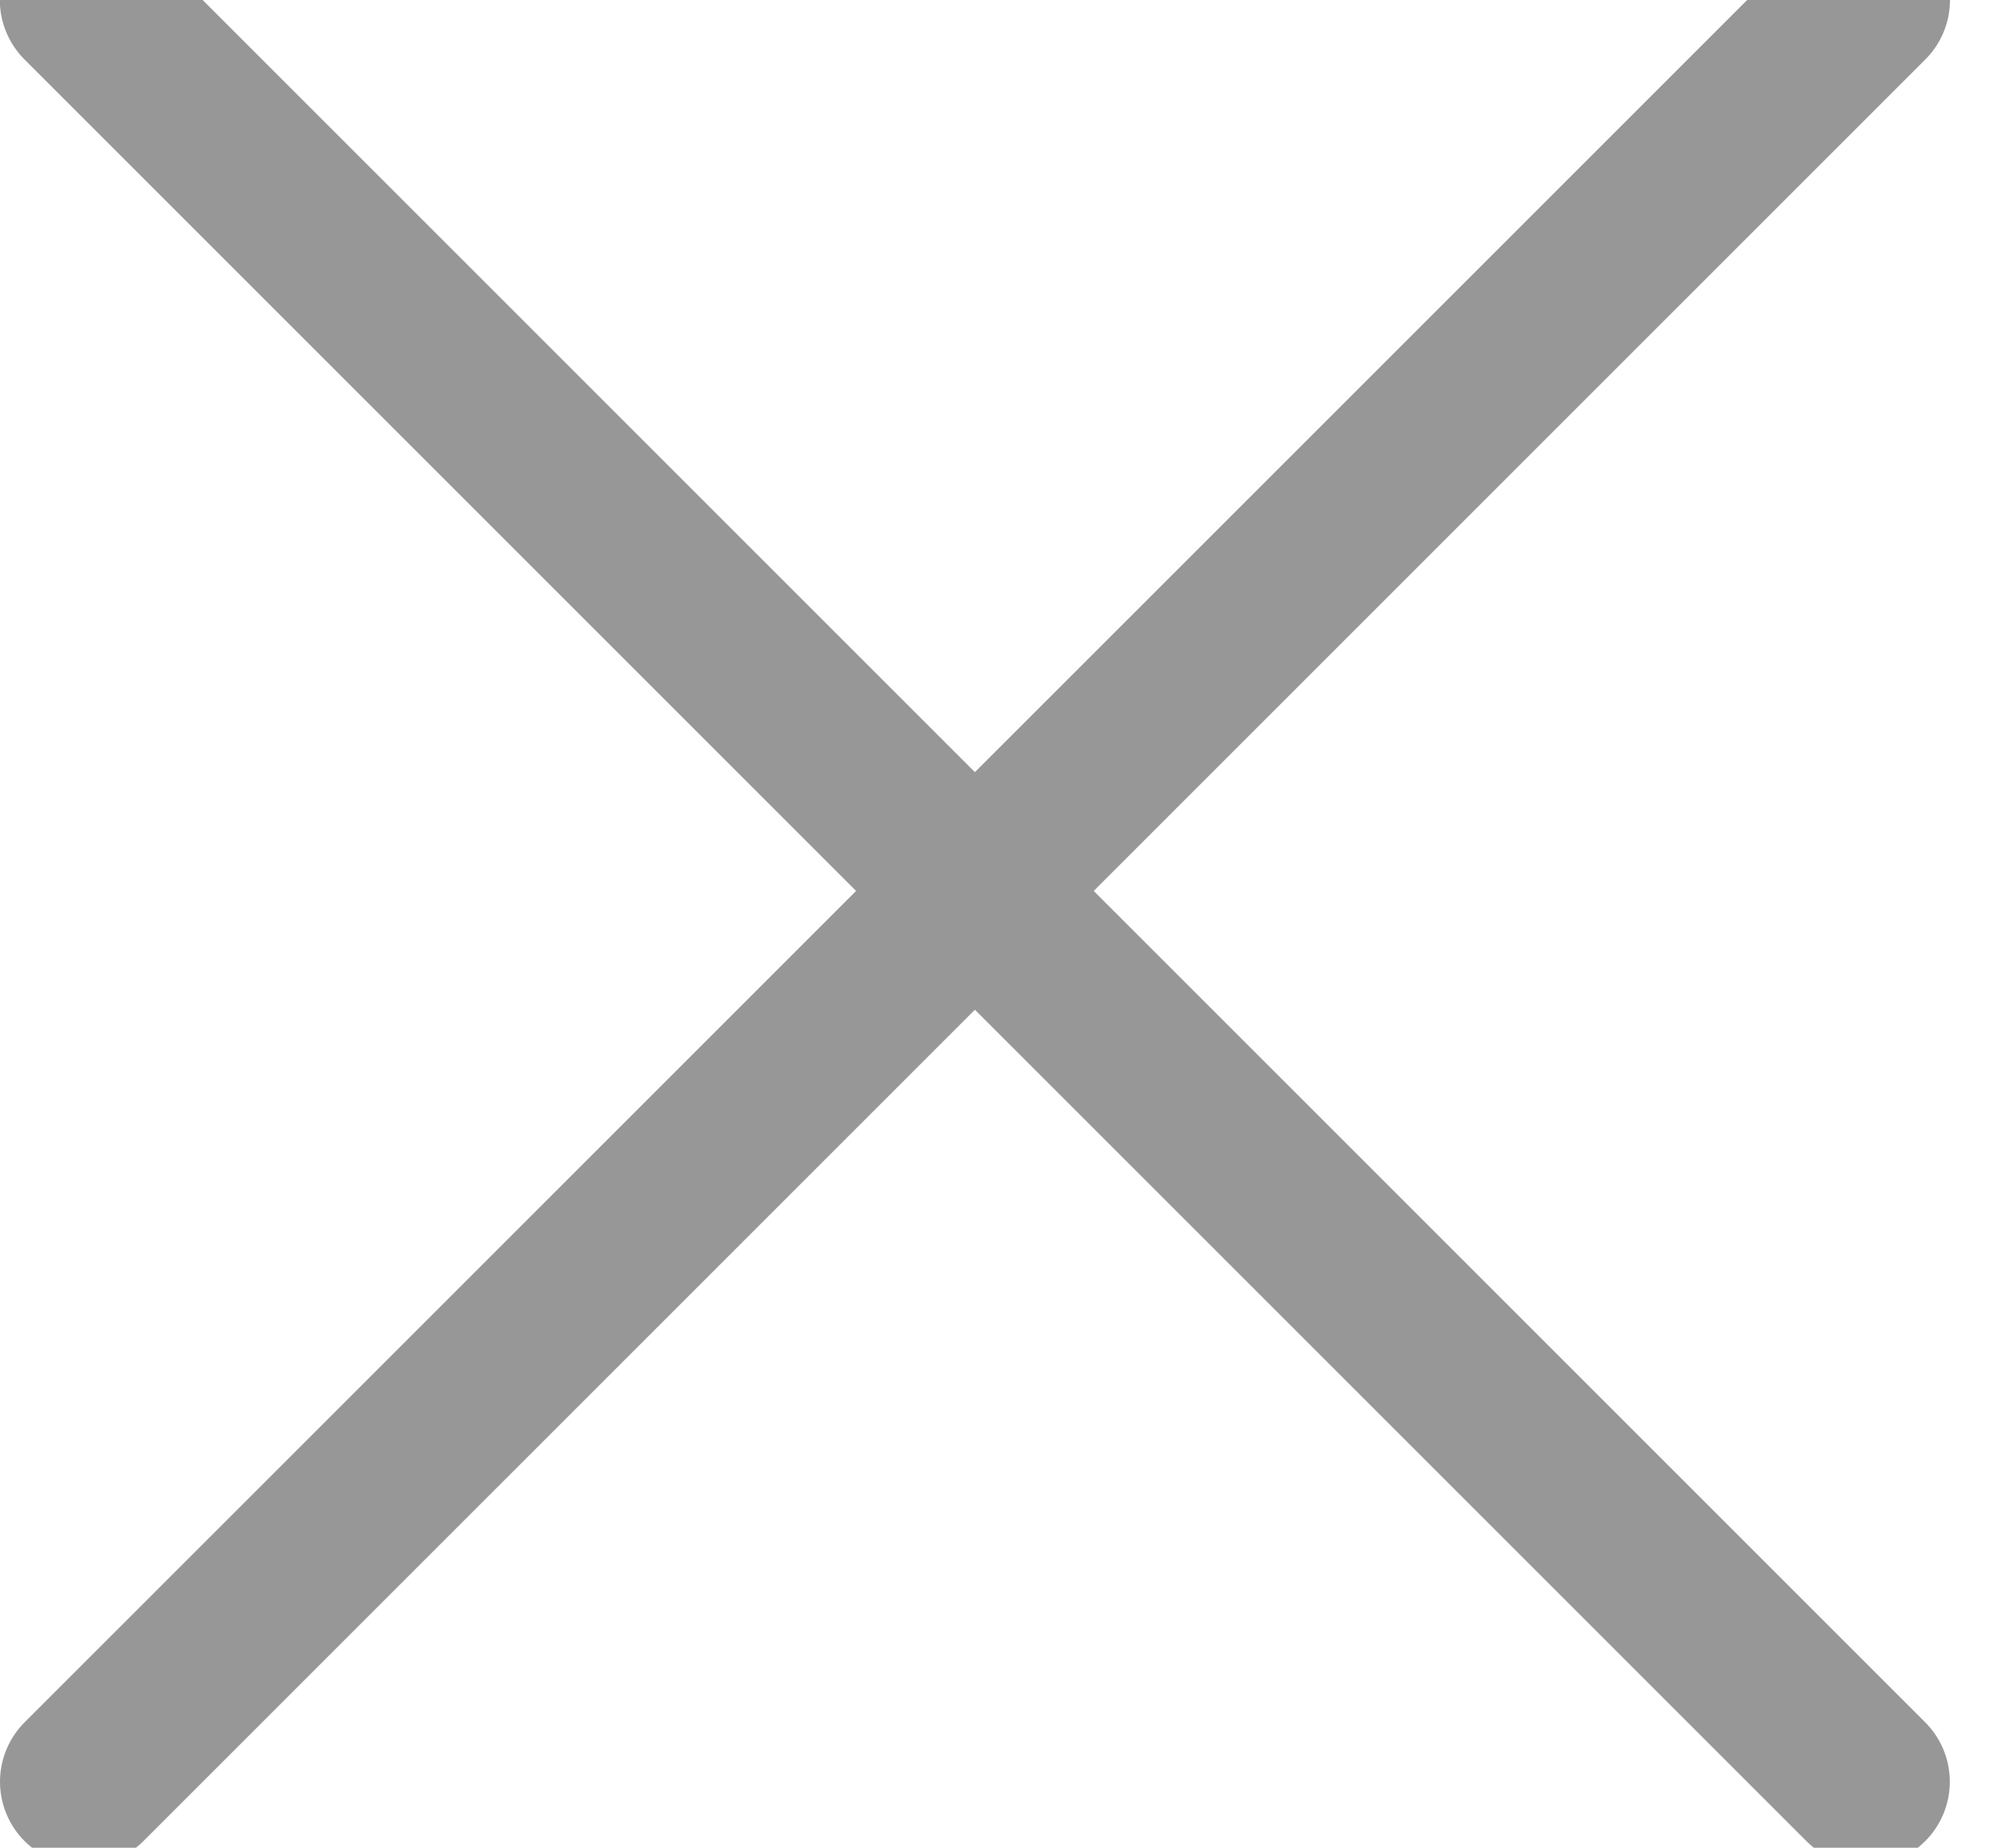
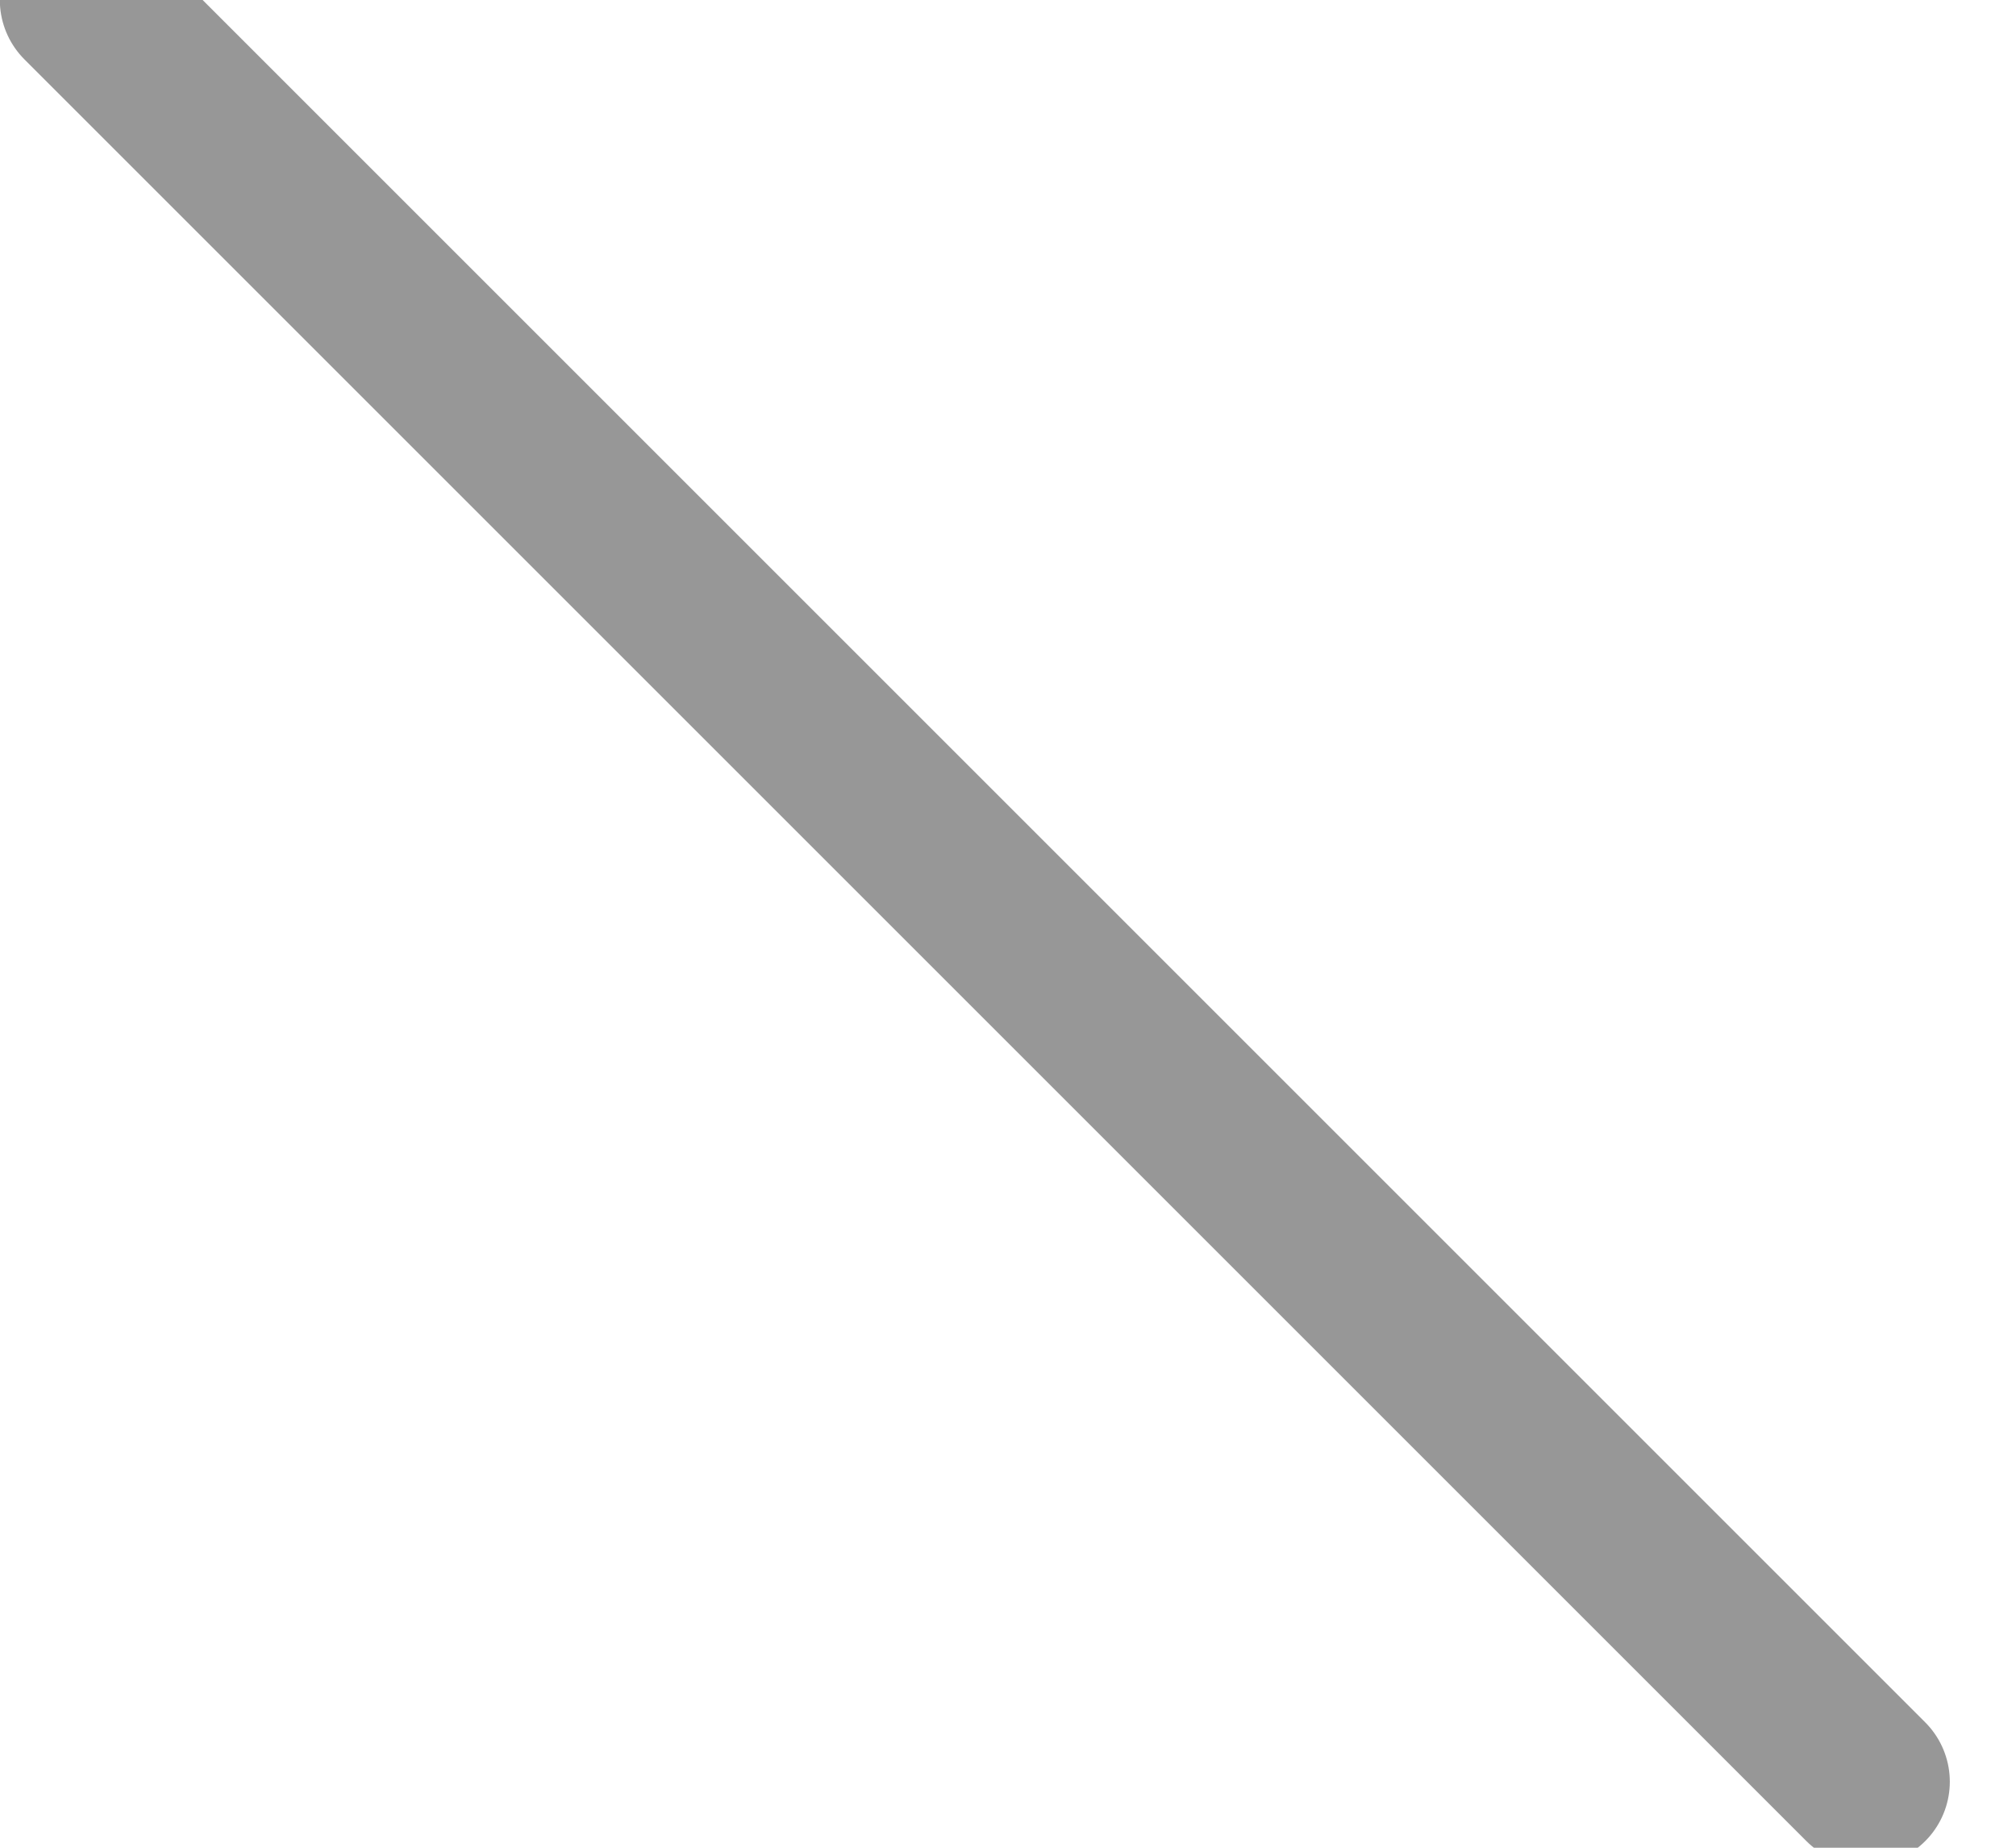
<svg xmlns="http://www.w3.org/2000/svg" width="12px" height="11px" viewBox="0 0 12 11" version="1.1">
  <title>icon/X</title>
  <desc>Created with Sketch.</desc>
  <g id="Page-1" stroke="none" stroke-width="1" fill="none" fill-rule="evenodd">
    <g id="懒设计1" transform="translate(-907, -185)">
      <g id="Group-3-Copy" transform="translate(404, 160)">
        <g id="icon/X" transform="translate(502, 23)">
-           <rect id="Rectangle" x="0" y="0" width="14" height="14" />
          <g id="Group-5" transform="translate(1.5, 2)" stroke="#979797" stroke-linecap="round" stroke-linejoin="round">
            <path d="M5.24025268e-14,10.607 L10.607,-3.01980663e-14" id="Path-2" transform="translate(5.303, 5.303) scale(-1, 1) translate(-5.303, -5.303) " />
-             <path d="M5.24025268e-14,10.607 L10.607,-3.01980663e-14" id="Path-2-Copy" />
          </g>
        </g>
      </g>
    </g>
  </g>
</svg>